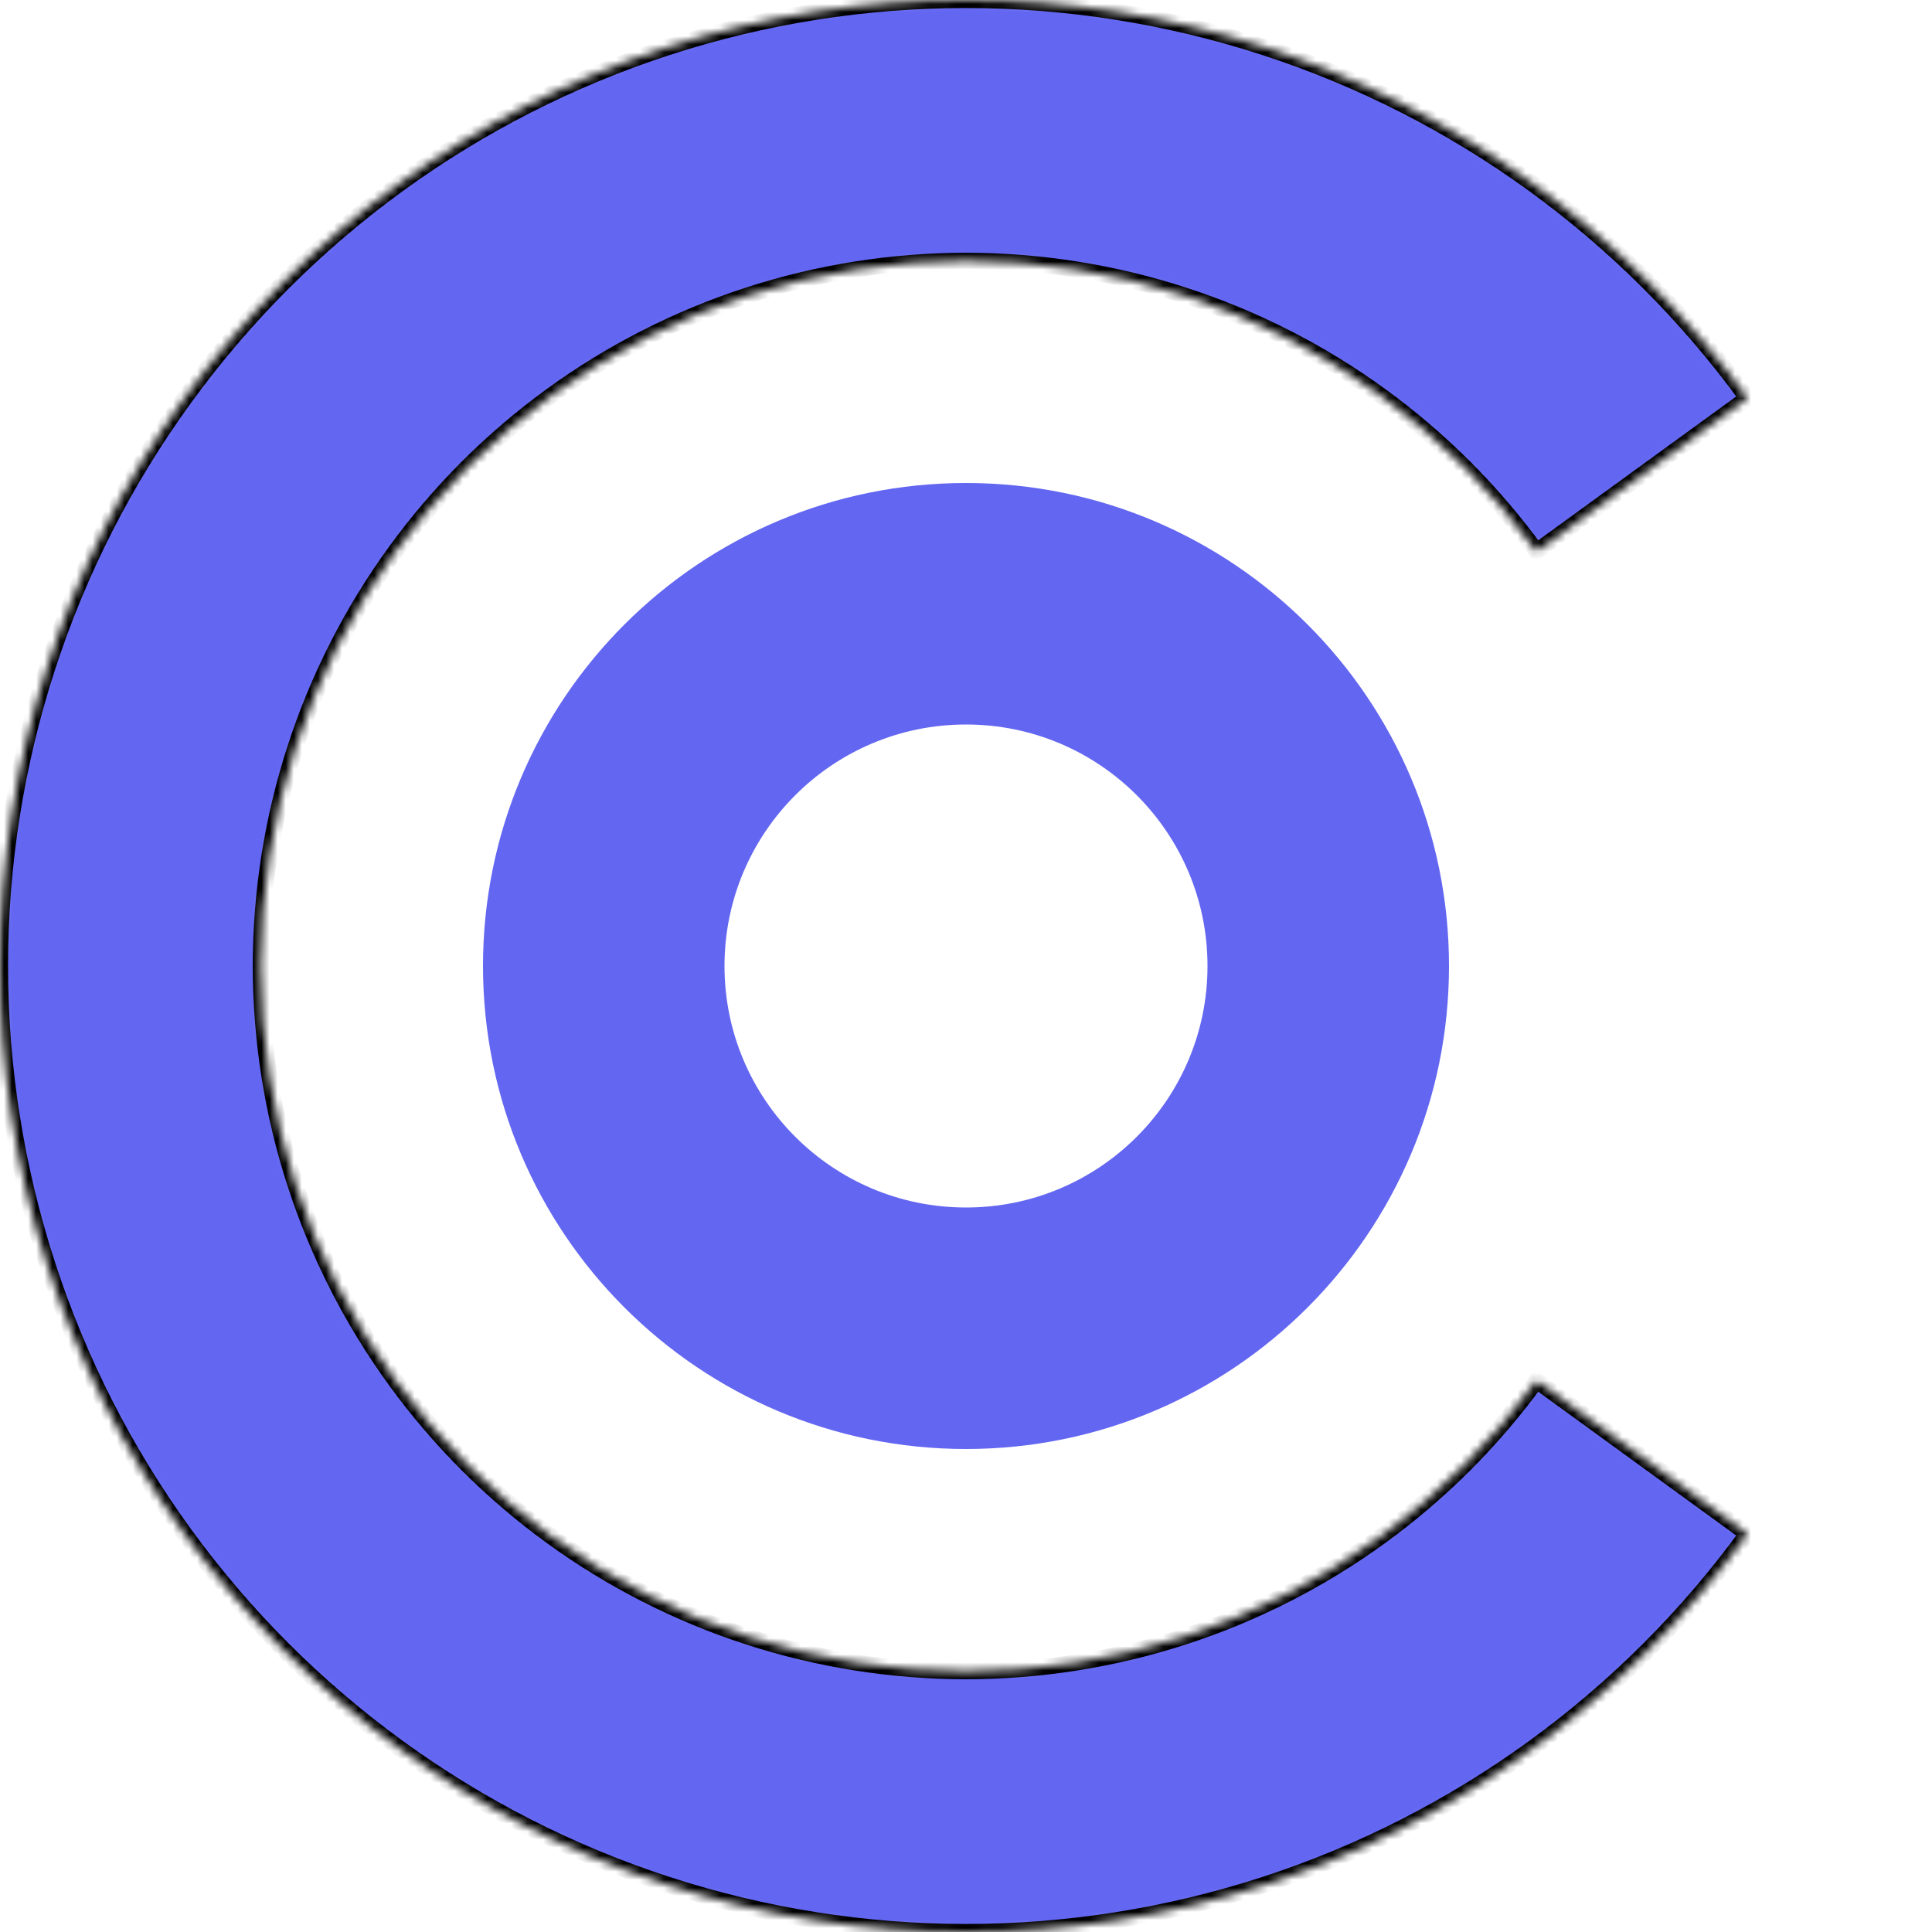
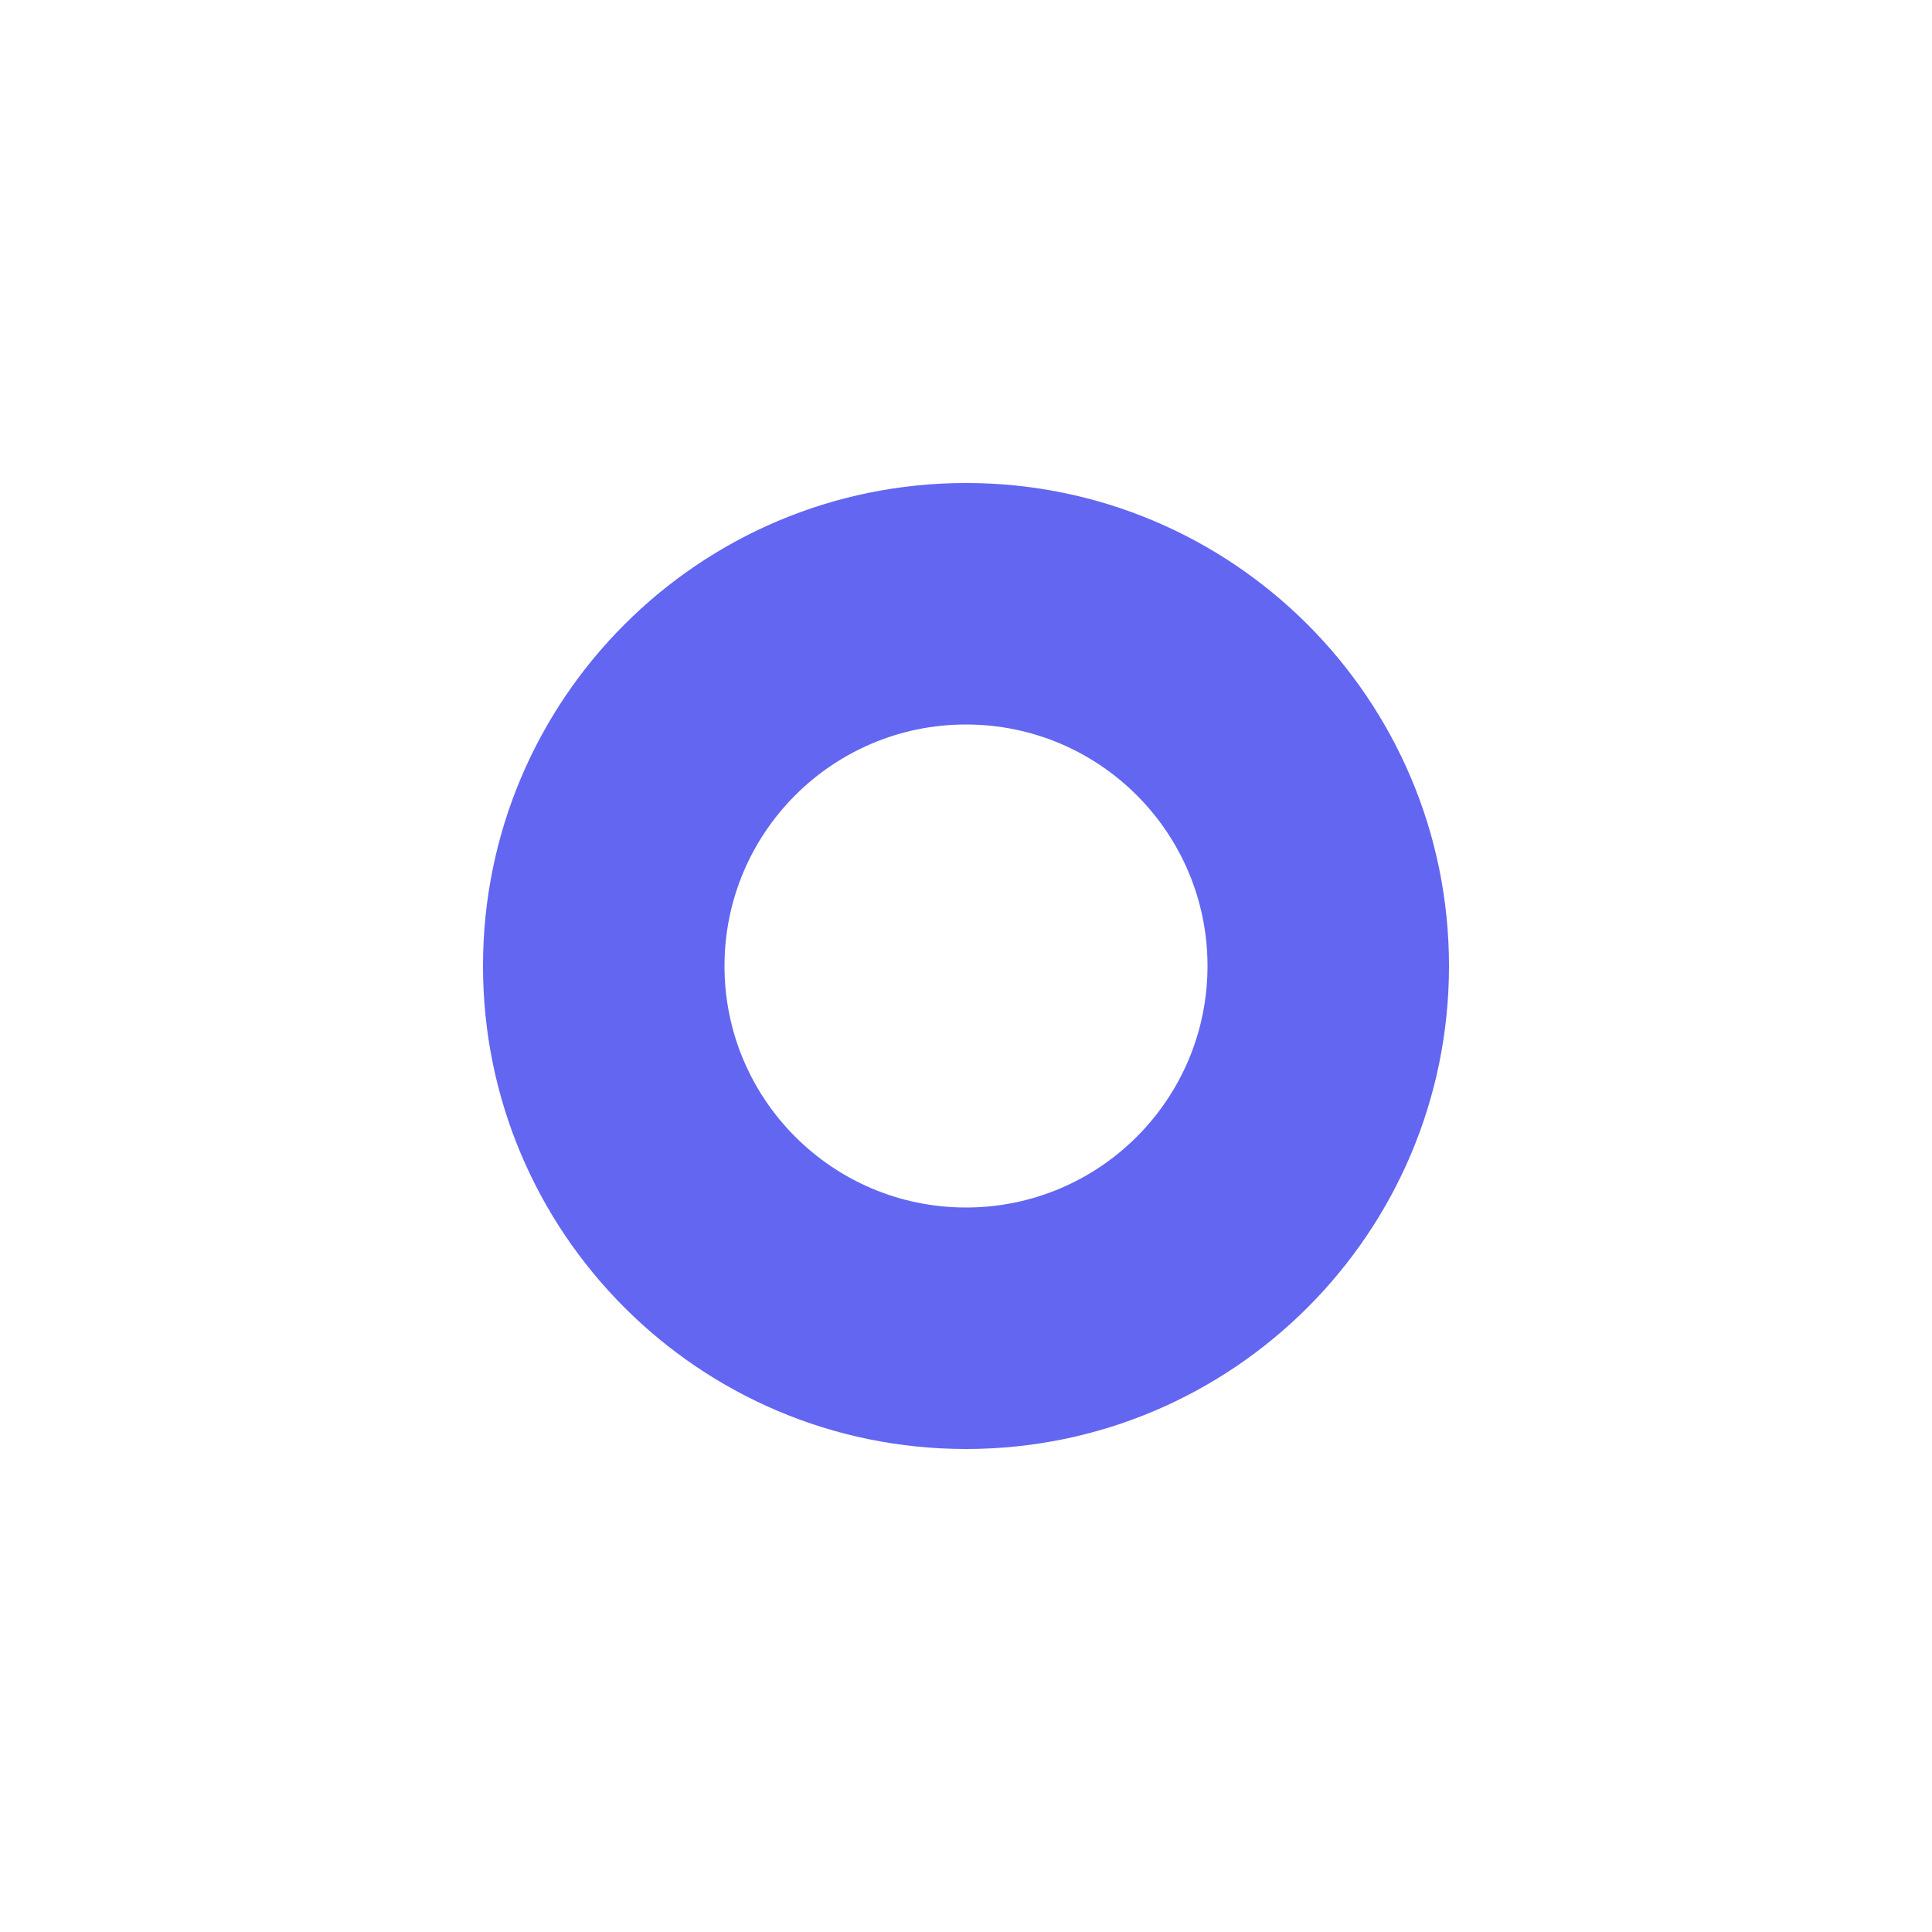
<svg xmlns="http://www.w3.org/2000/svg" width="240" height="240" viewBox="0 0 240 240" fill="none">
  <mask id="path-1-inside-1_1_4" fill="white">
    <path d="M217.082 190.534C202.187 211.036 181.183 226.296 157.082 234.127C132.981 241.958 107.019 241.958 82.918 234.127C58.817 226.296 37.813 211.036 22.918 190.534C8.023 170.032 -5.23637e-06 145.341 0 120C5.23637e-06 94.659 8.023 69.968 22.918 49.466C37.813 28.964 58.817 13.704 82.918 5.873C107.019 -1.958 132.981 -1.958 157.082 5.873C181.183 13.704 202.187 28.964 217.082 49.466L190.87 68.51C179.996 53.544 164.664 42.404 147.07 36.688C129.476 30.971 110.524 30.971 92.93 36.687C75.336 42.404 60.004 53.544 49.13 68.51C38.257 83.476 32.4 101.501 32.4 120C32.4 138.499 38.257 156.524 49.13 171.49C60.004 186.456 75.336 197.596 92.93 203.313C110.524 209.029 129.476 209.029 147.07 203.313C164.664 197.596 179.996 186.456 190.87 171.49L217.082 190.534Z" />
  </mask>
-   <path d="M217.082 190.534C202.187 211.036 181.183 226.296 157.082 234.127C132.981 241.958 107.019 241.958 82.918 234.127C58.817 226.296 37.813 211.036 22.918 190.534C8.023 170.032 -5.23637e-06 145.341 0 120C5.23637e-06 94.659 8.023 69.968 22.918 49.466C37.813 28.964 58.817 13.704 82.918 5.873C107.019 -1.958 132.981 -1.958 157.082 5.873C181.183 13.704 202.187 28.964 217.082 49.466L190.87 68.51C179.996 53.544 164.664 42.404 147.07 36.688C129.476 30.971 110.524 30.971 92.93 36.687C75.336 42.404 60.004 53.544 49.13 68.51C38.257 83.476 32.4 101.501 32.4 120C32.4 138.499 38.257 156.524 49.13 171.49C60.004 186.456 75.336 197.596 92.93 203.313C110.524 209.029 129.476 209.029 147.07 203.313C164.664 197.596 179.996 186.456 190.87 171.49L217.082 190.534Z" fill="#6366F1" stroke="black" stroke-width="2" mask="url(#path-1-inside-1_1_4)" />
  <path d="M180 120C180 153.137 153.137 180 120 180C86.863 180 60 153.137 60 120C60 86.863 86.863 60 120 60C153.137 60 180 86.863 180 120ZM90 120C90 136.569 103.431 150 120 150C136.569 150 150 136.569 150 120C150 103.431 136.569 90 120 90C103.431 90 90 103.431 90 120Z" fill="#6366F1" />
</svg>